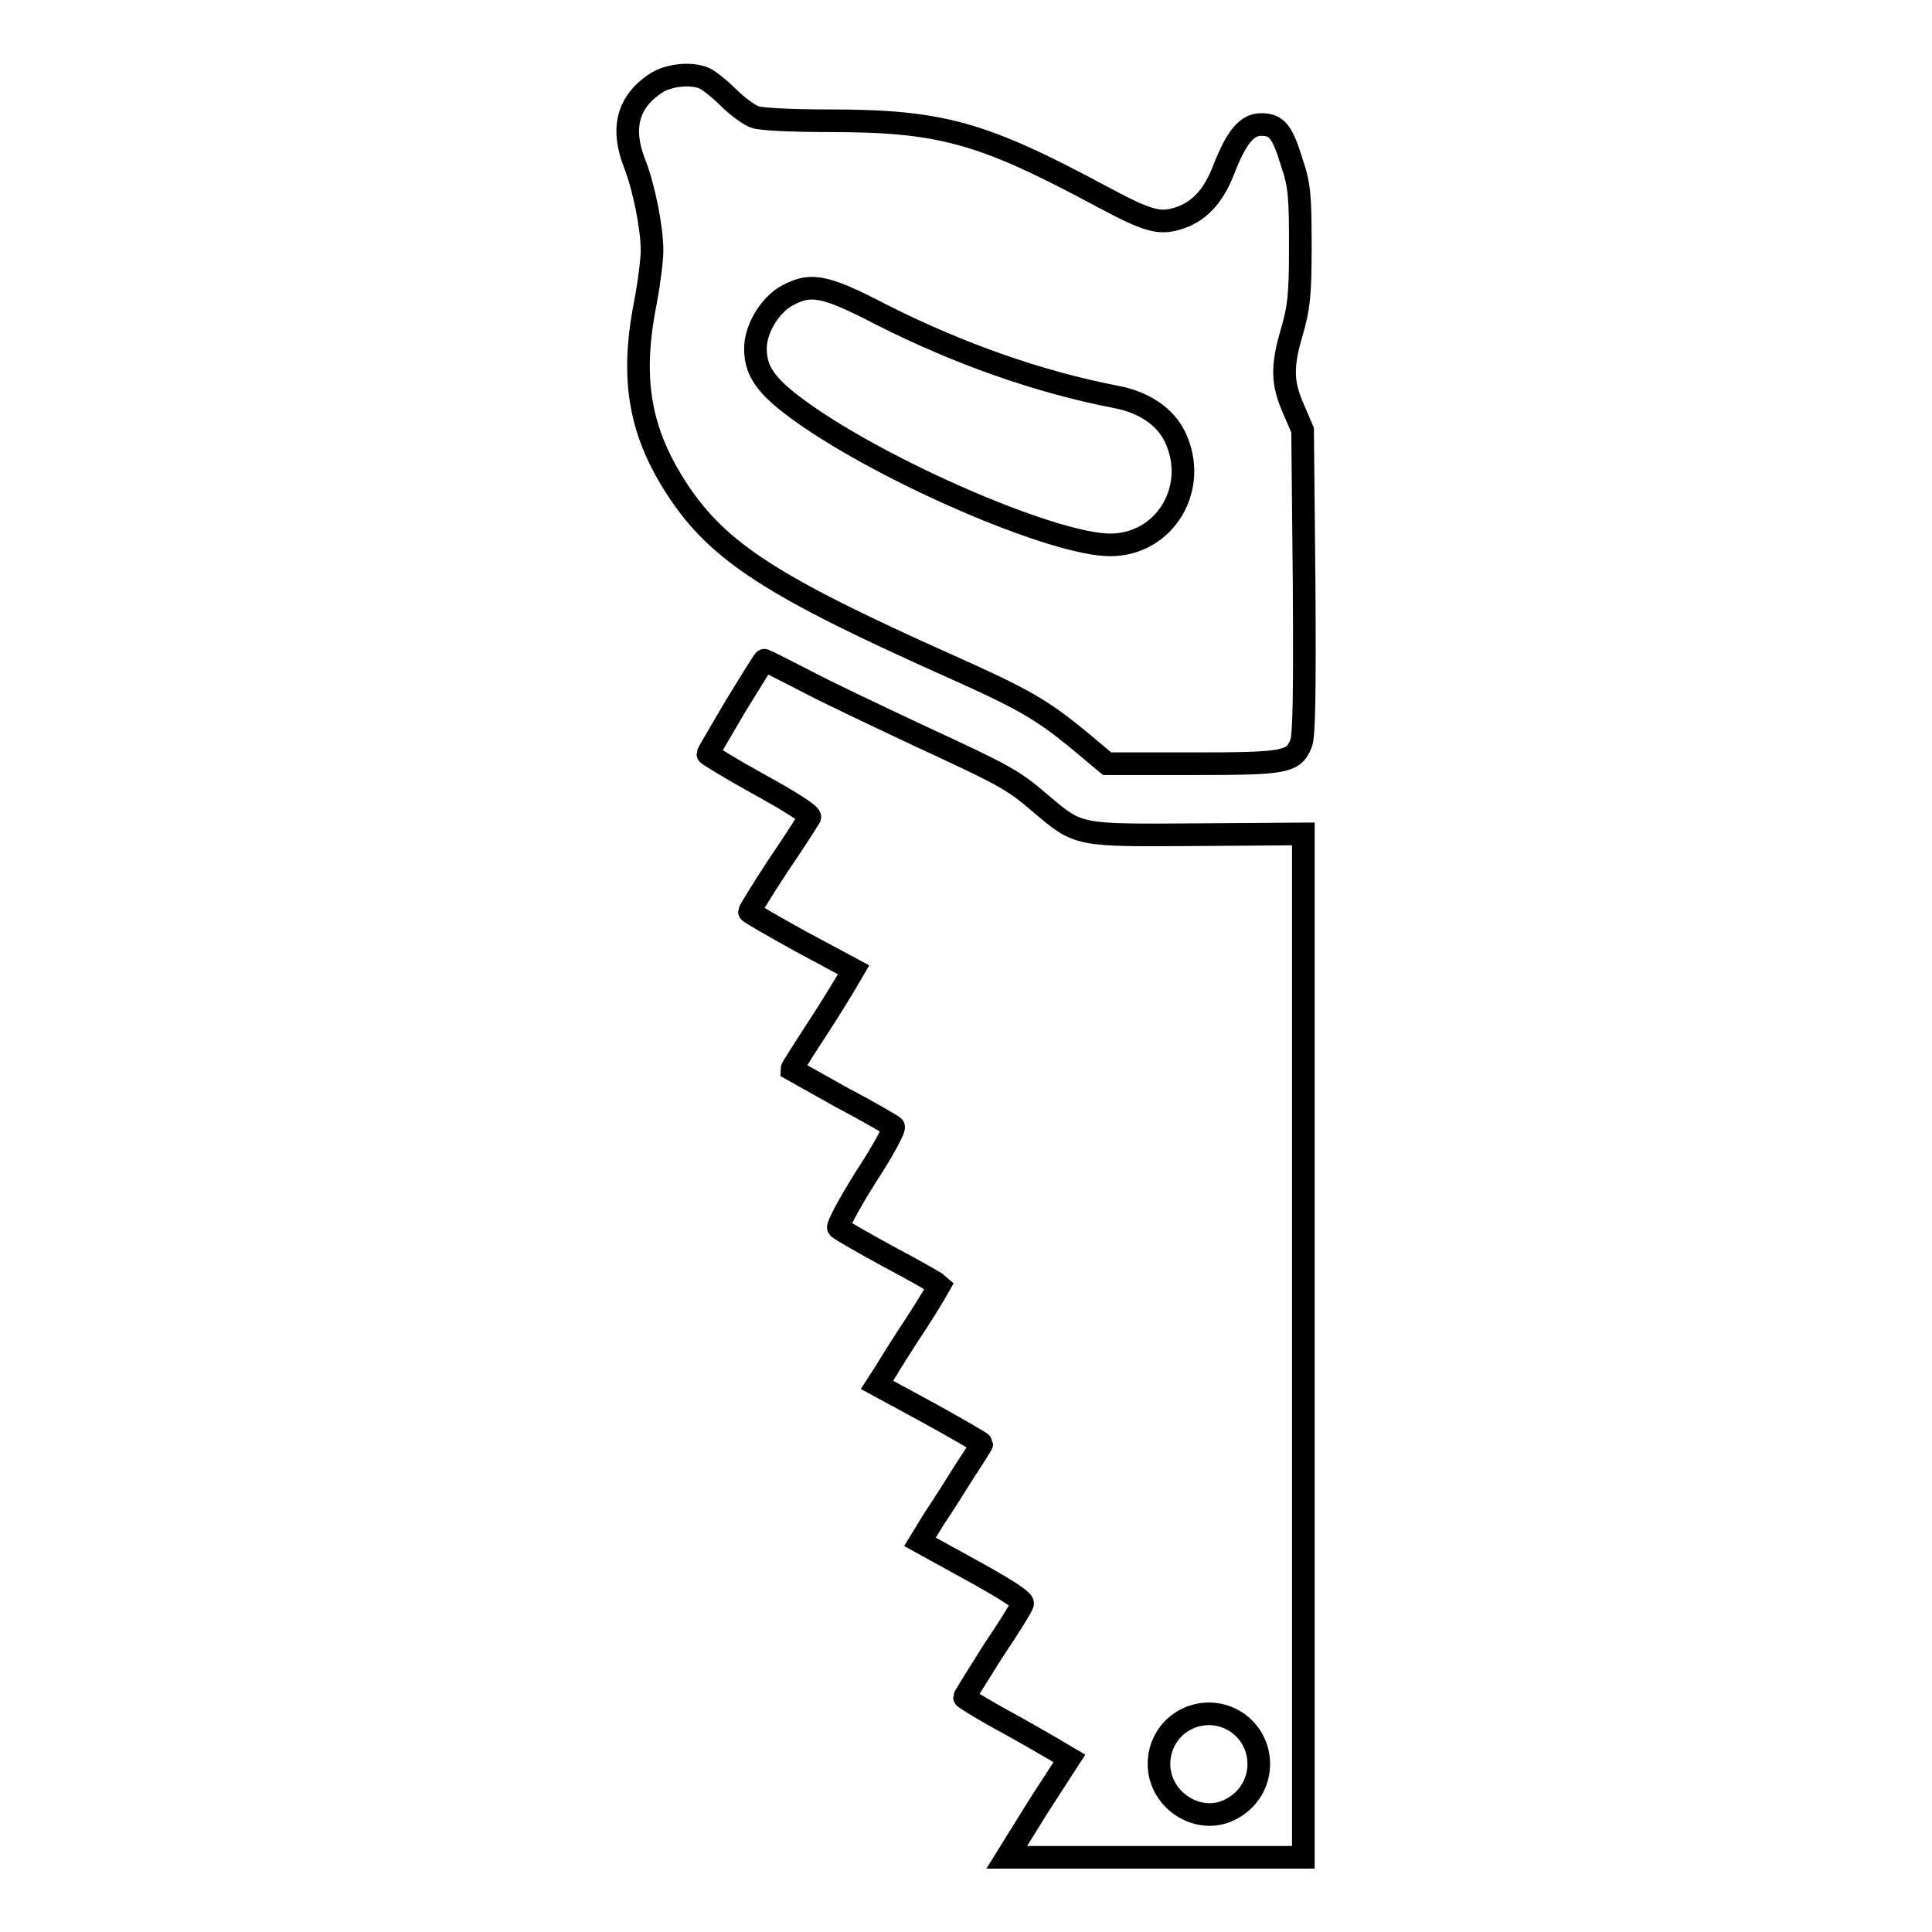
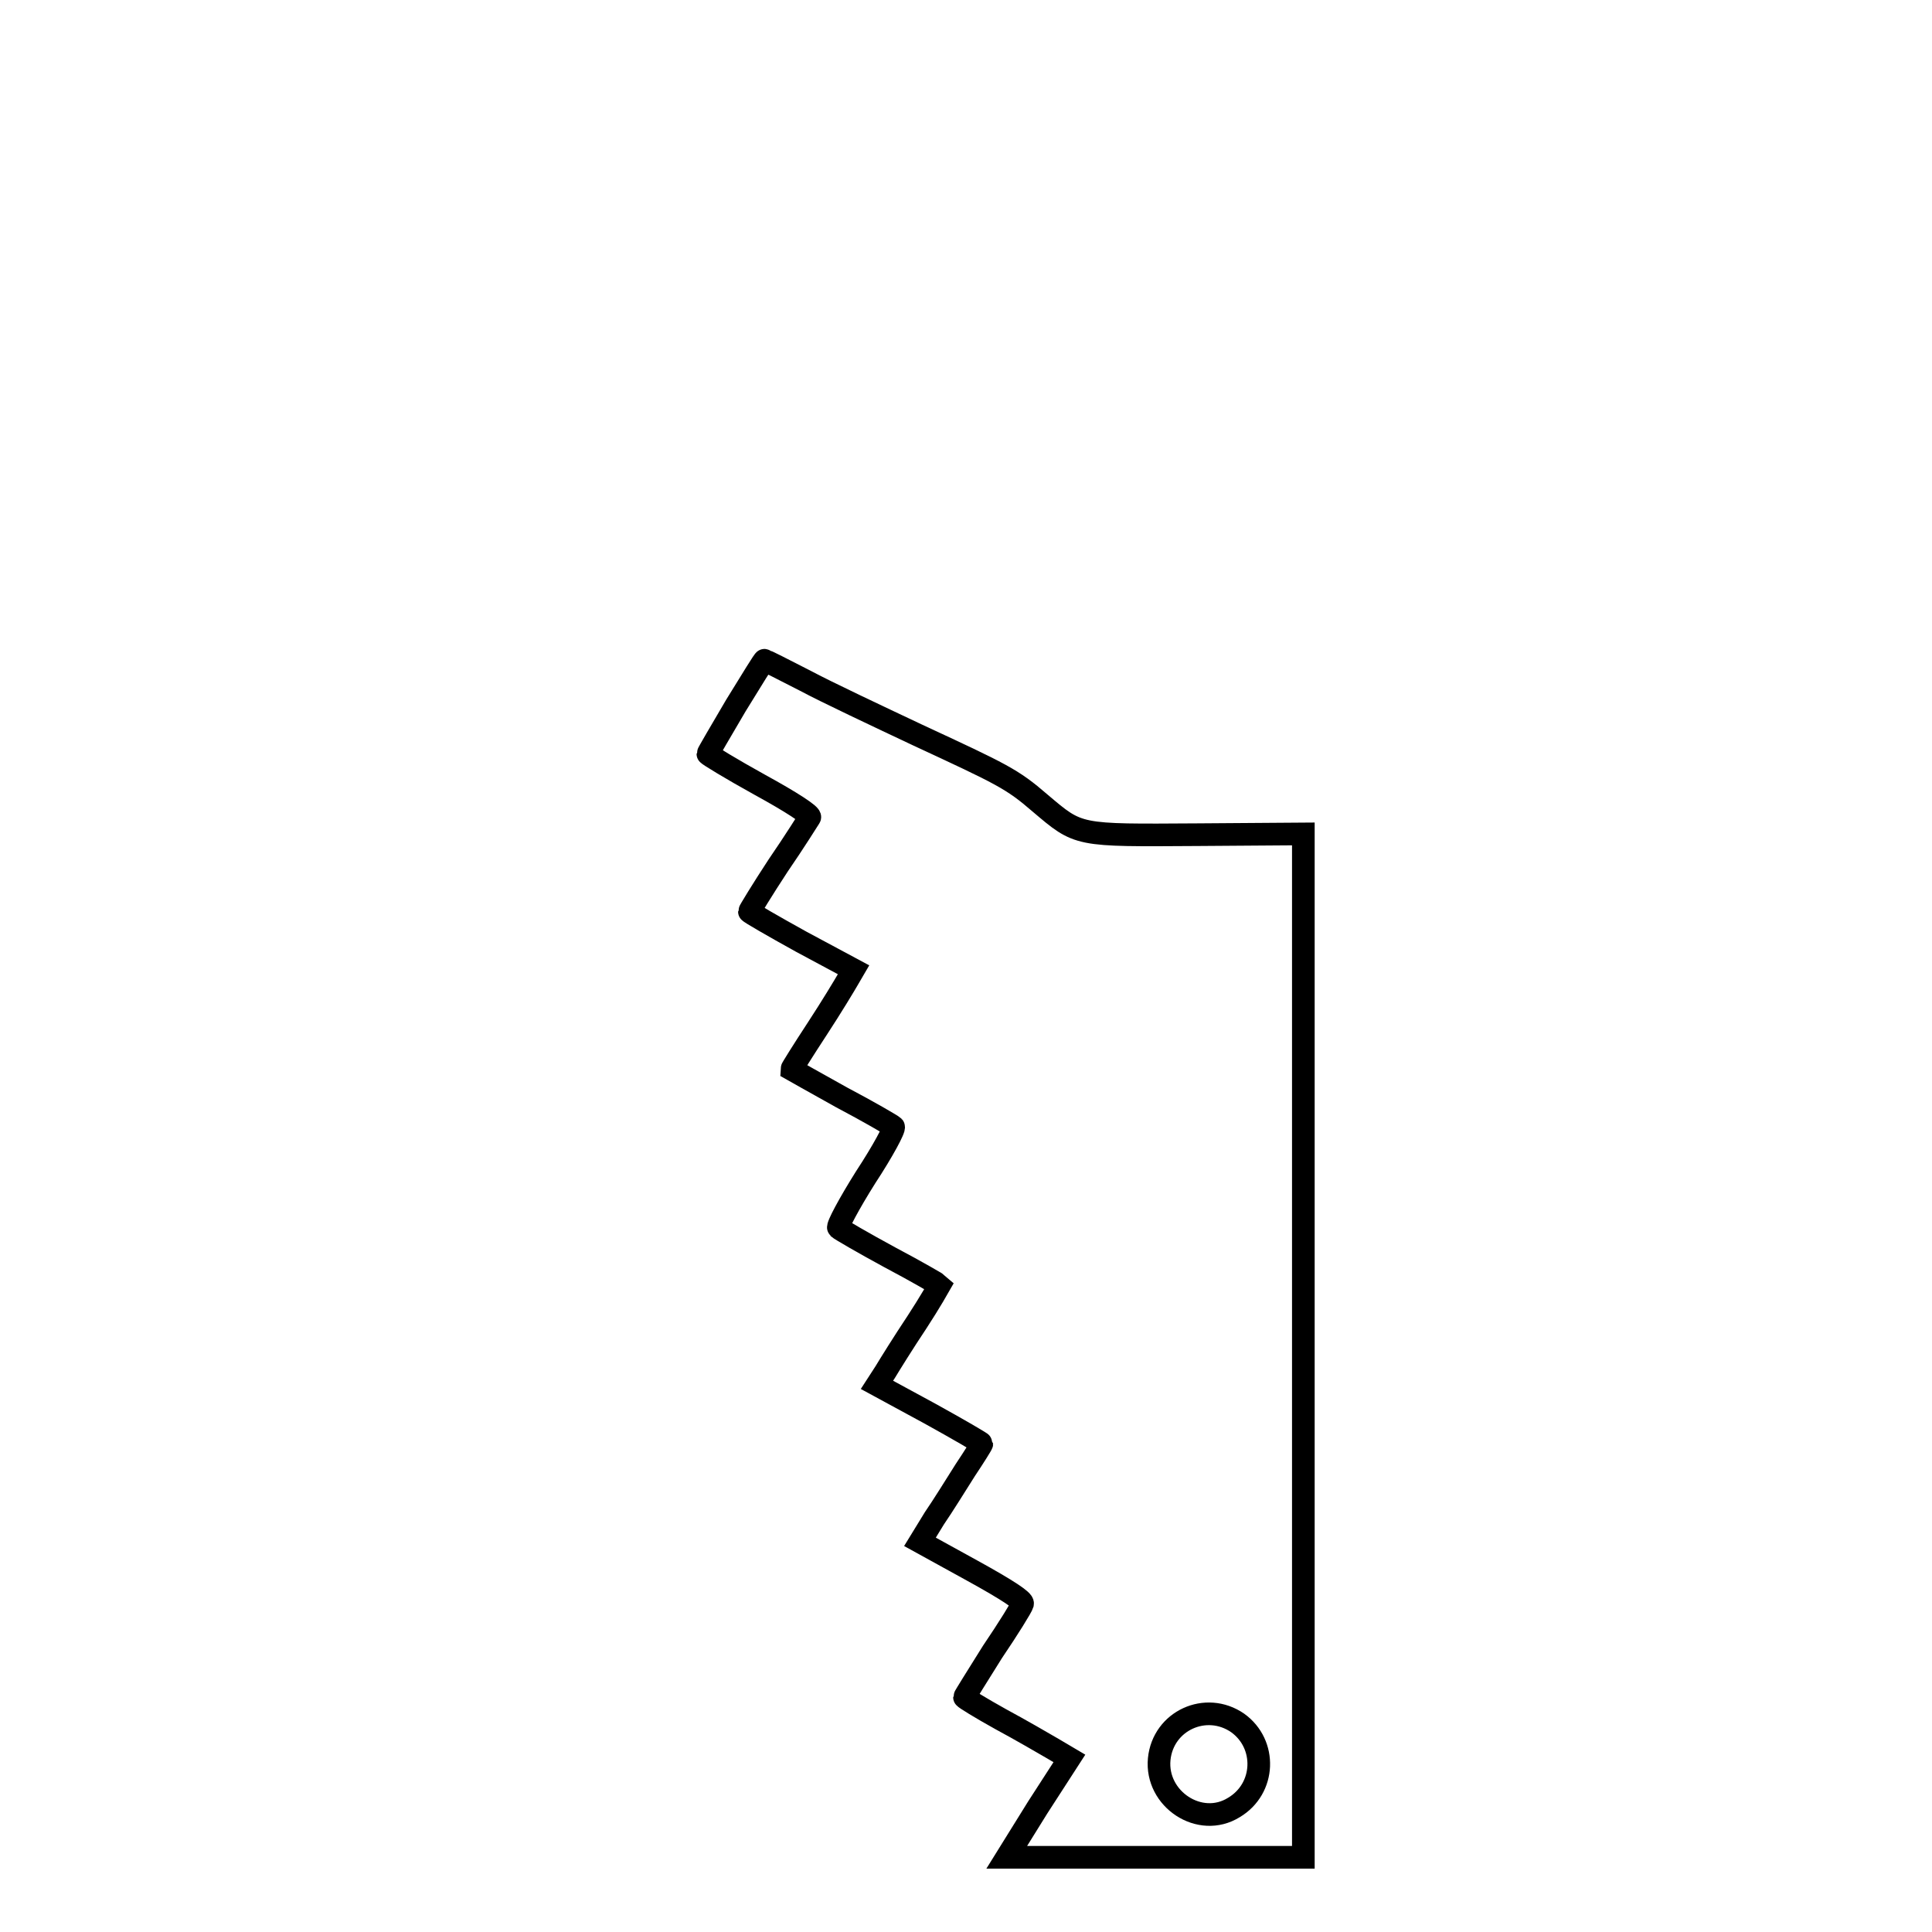
<svg xmlns="http://www.w3.org/2000/svg" version="1.1" x="0px" y="0px" viewBox="0 0 256 256" enable-background="new 0 0 256 256" xml:space="preserve">
  <g>
    <g>
      <g>
-         <path stroke-width="3" fill-opacity="0" stroke="#000000" d="M86.8,11.1c-3.7,2.5-4.5,6-2.7,10.6c1.2,3,2.3,8.5,2.3,11.5c0,1.2-0.4,4.4-0.9,7c-2,10.2-0.7,17.2,4.4,24.9c5.4,8.1,12.6,12.7,35.6,23c10.1,4.5,12.5,5.9,17.5,10l3.7,3.1h11.3c12.4,0,13.4-0.2,14.4-2.7c0.4-0.9,0.5-6.7,0.4-21.4L172.6,57l-1.2-2.8c-1.5-3.4-1.6-5.6-0.2-10.3c0.9-3.1,1.1-4.8,1.1-11.2c0-6.7-0.1-8.1-1.1-11.1c-1.3-4.2-2-5.1-4.1-5.1c-1.9,0-3.3,1.7-5,6.1c-1.4,3.6-3.4,5.6-6.2,6.4c-2.4,0.7-4,0.2-9.8-2.9C130.1,17.5,124.7,16,109.7,16c-4.6,0-9-0.2-9.7-0.5c-0.6-0.2-2.2-1.3-3.4-2.5c-1.2-1.2-2.6-2.3-3.2-2.6C91.7,9.6,88.5,9.9,86.8,11.1z M116.8,41.7c10.3,5.2,20.8,8.9,31.1,10.9c3.7,0.7,6.5,2.6,7.8,5.3c3.2,6.7-1.3,14.3-8.6,14.3c-7.1,0-27.9-8.8-39.6-16.7c-5.7-3.9-7.4-6-7.4-9.3c0-2.5,1.7-5.4,3.8-6.8C107.3,37.4,109.1,37.7,116.8,41.7z" />
        <path stroke-width="3" fill-opacity="0" stroke="#000000" d="M97.5,93.5c-2,3.4-3.7,6.3-3.7,6.4s3.1,2,6.9,4.1c4.2,2.3,6.8,4,6.6,4.3c-0.2,0.3-2,3.2-4.2,6.4c-2.1,3.2-3.8,6-3.8,6.1c0,0.1,3.1,1.9,6.9,4l6.9,3.7l-0.7,1.2c-0.4,0.7-2.2,3.7-4.1,6.6c-1.9,2.9-3.4,5.3-3.4,5.4c0,0,3,1.7,6.6,3.7c3.6,1.9,6.7,3.7,6.9,3.9c0.2,0.2-1.4,3.2-3.7,6.7c-2.2,3.5-3.8,6.5-3.6,6.7c0.2,0.2,3.3,2,6.8,3.9c3.6,1.9,6.5,3.6,6.6,3.7c0,0-1.3,2.3-3,4.9c-1.8,2.7-3.6,5.6-4.2,6.6l-1.1,1.7l7,3.8c3.8,2.1,6.9,3.9,6.9,4c0,0.1-1,1.7-2.2,3.5c-1.2,1.9-3,4.8-4.1,6.4l-1.9,3.1l6.9,3.8c4.9,2.7,6.8,4,6.7,4.4c-0.1,0.4-1.9,3.3-4,6.4c-2,3.2-3.7,5.9-3.7,6c0,0.1,2.1,1.4,4.8,2.9c2.6,1.4,5.7,3.2,6.9,3.9l2.2,1.3l-4.2,6.5l-4.1,6.6h19.6h19.7v-67.8v-67.8l-14,0.1c-16.1,0.1-15.7,0.2-20.9-4.2c-3.7-3.2-5-3.8-16.2-9c-5.3-2.5-12.1-5.7-14.9-7.2c-2.9-1.5-5.3-2.7-5.4-2.7C101.3,87.3,99.6,90.1,97.5,93.5z M164,228.3c3.9,2.8,3.7,8.7-0.5,11.2c-4.5,2.8-10.4-1.1-9.9-6.4C154.1,228,159.8,225.4,164,228.3z" />
      </g>
    </g>
  </g>
</svg>